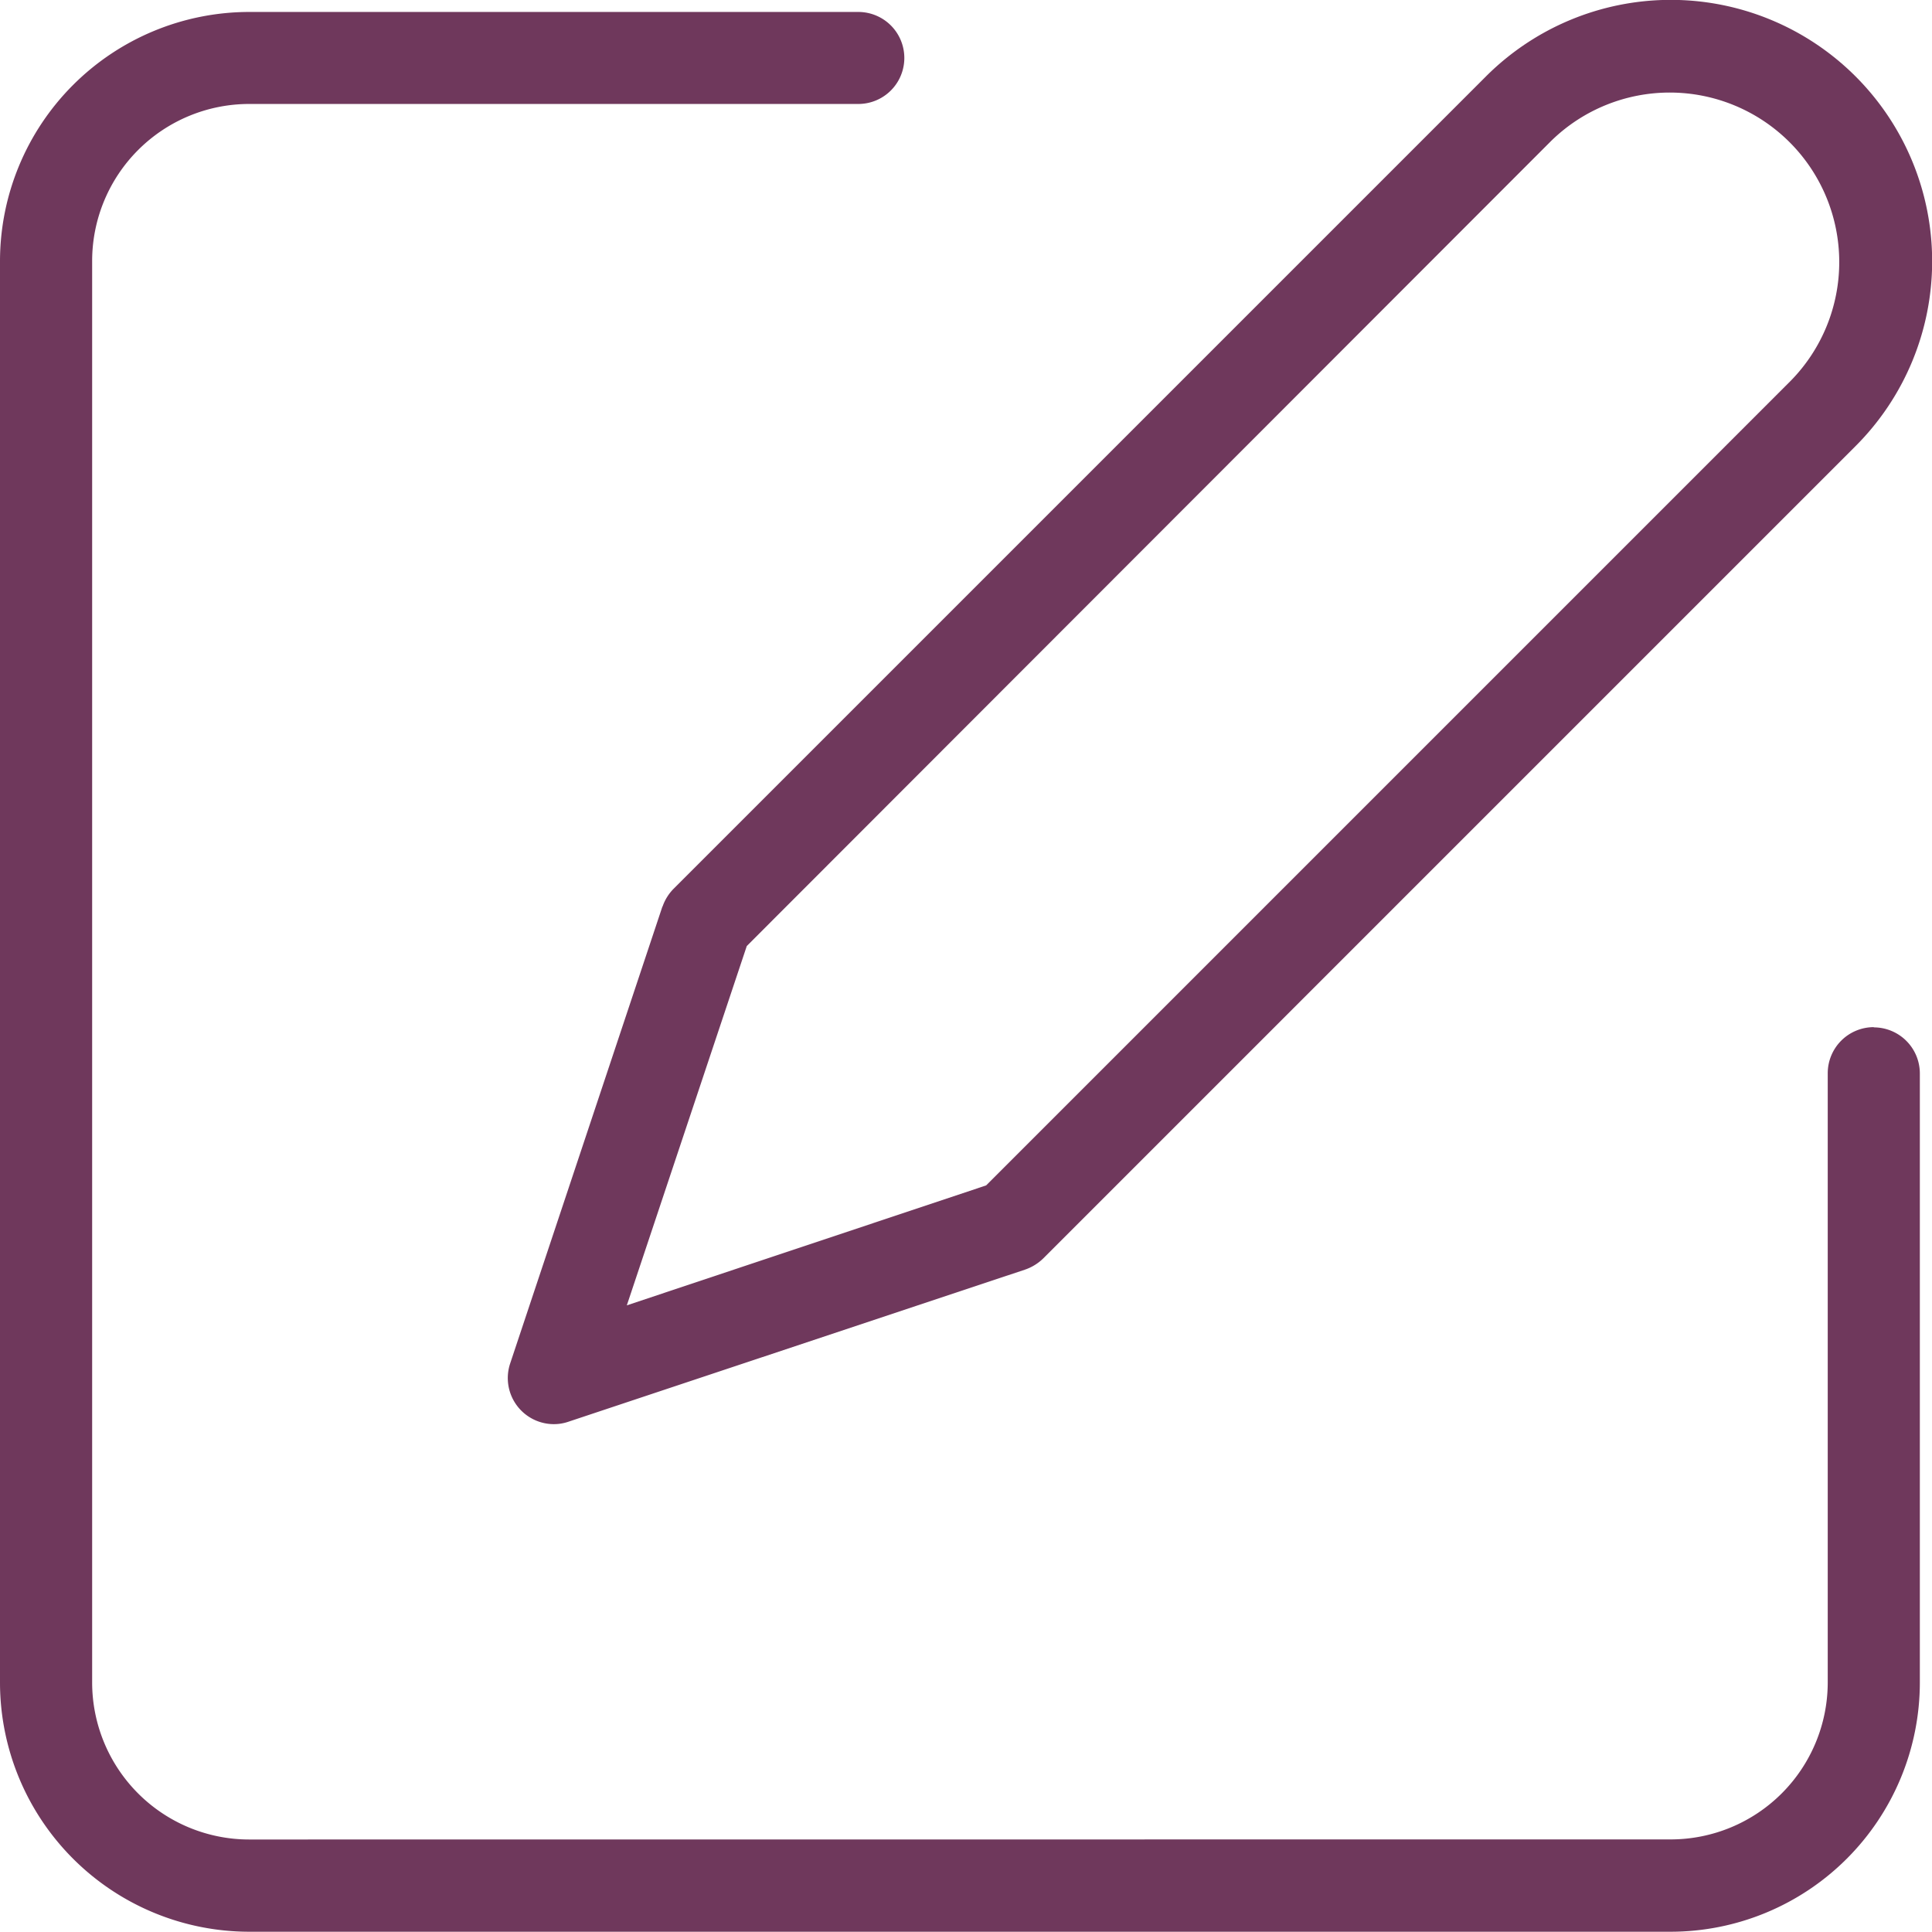
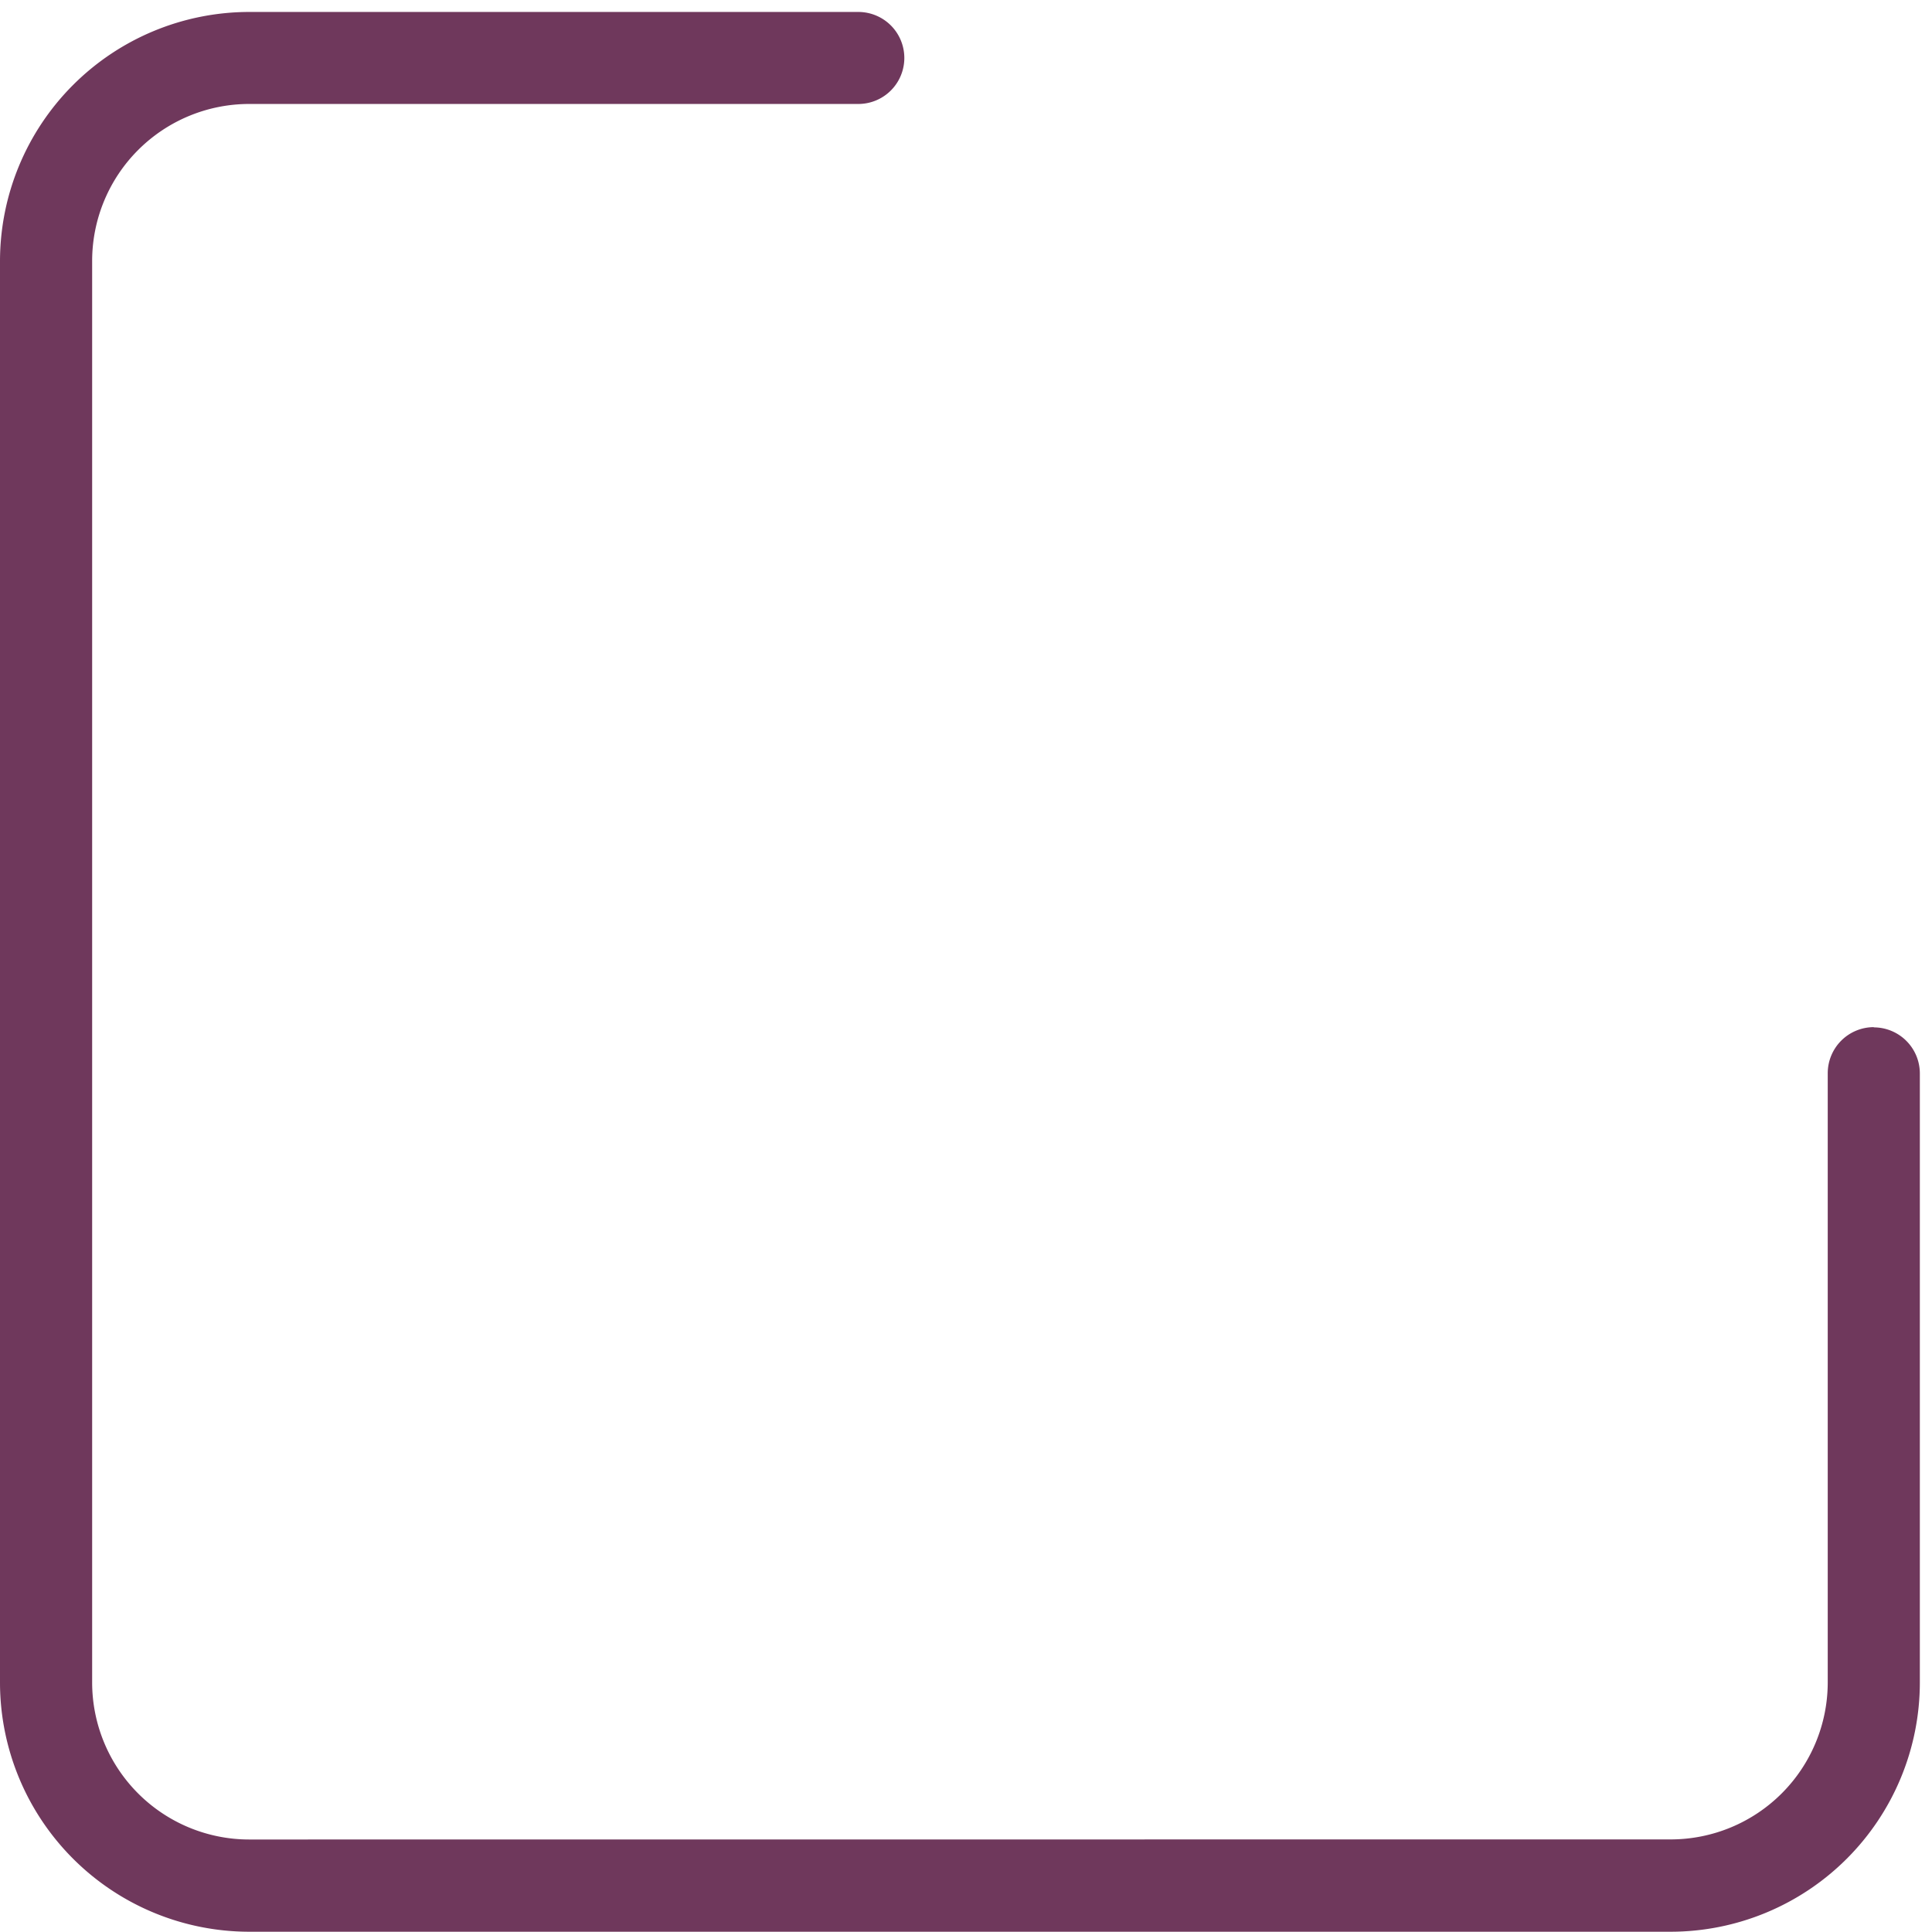
<svg xmlns="http://www.w3.org/2000/svg" id="Groupe_2758" data-name="Groupe 2758" width="109.529" height="109.513" viewBox="0 0 109.529 109.513">
  <path id="Tracé_13181" data-name="Tracé 13181" d="M114.226,66.1a2.613,2.613,0,0,0-2.608,2.608v34.541a8.906,8.906,0,0,1-8.9,8.9l-80.594.005a8.907,8.907,0,0,1-8.9-8.9V22.663a8.906,8.906,0,0,1,8.9-8.9H56.66a2.608,2.608,0,1,0,0-5.216H22.12A14.139,14.139,0,0,0,8,22.663v80.6a14.139,14.139,0,0,0,14.12,14.12h80.6a14.139,14.139,0,0,0,14.12-14.12V68.721a2.613,2.613,0,0,0-2.608-2.608Z" transform="translate(-8 -7.869)" fill="#6f385c" />
-   <path id="Tracé_13182" data-name="Tracé 13182" d="M38.845,59.409,30.211,85.321a2.614,2.614,0,0,0,2.465,3.443,2.536,2.536,0,0,0,.82-.132L59.408,80a2.749,2.749,0,0,0,1.019-.627l46.058-46.058A14.818,14.818,0,0,0,85.529,12.359L39.472,58.416a2.67,2.67,0,0,0-.627,1.019ZM89.217,16.025a9.61,9.61,0,0,1,13.59,13.59L57.194,75.229l-20.37,6.8,6.8-20.37Z" transform="translate(-1.288 -8.026)" fill="#6f385c" />
</svg>